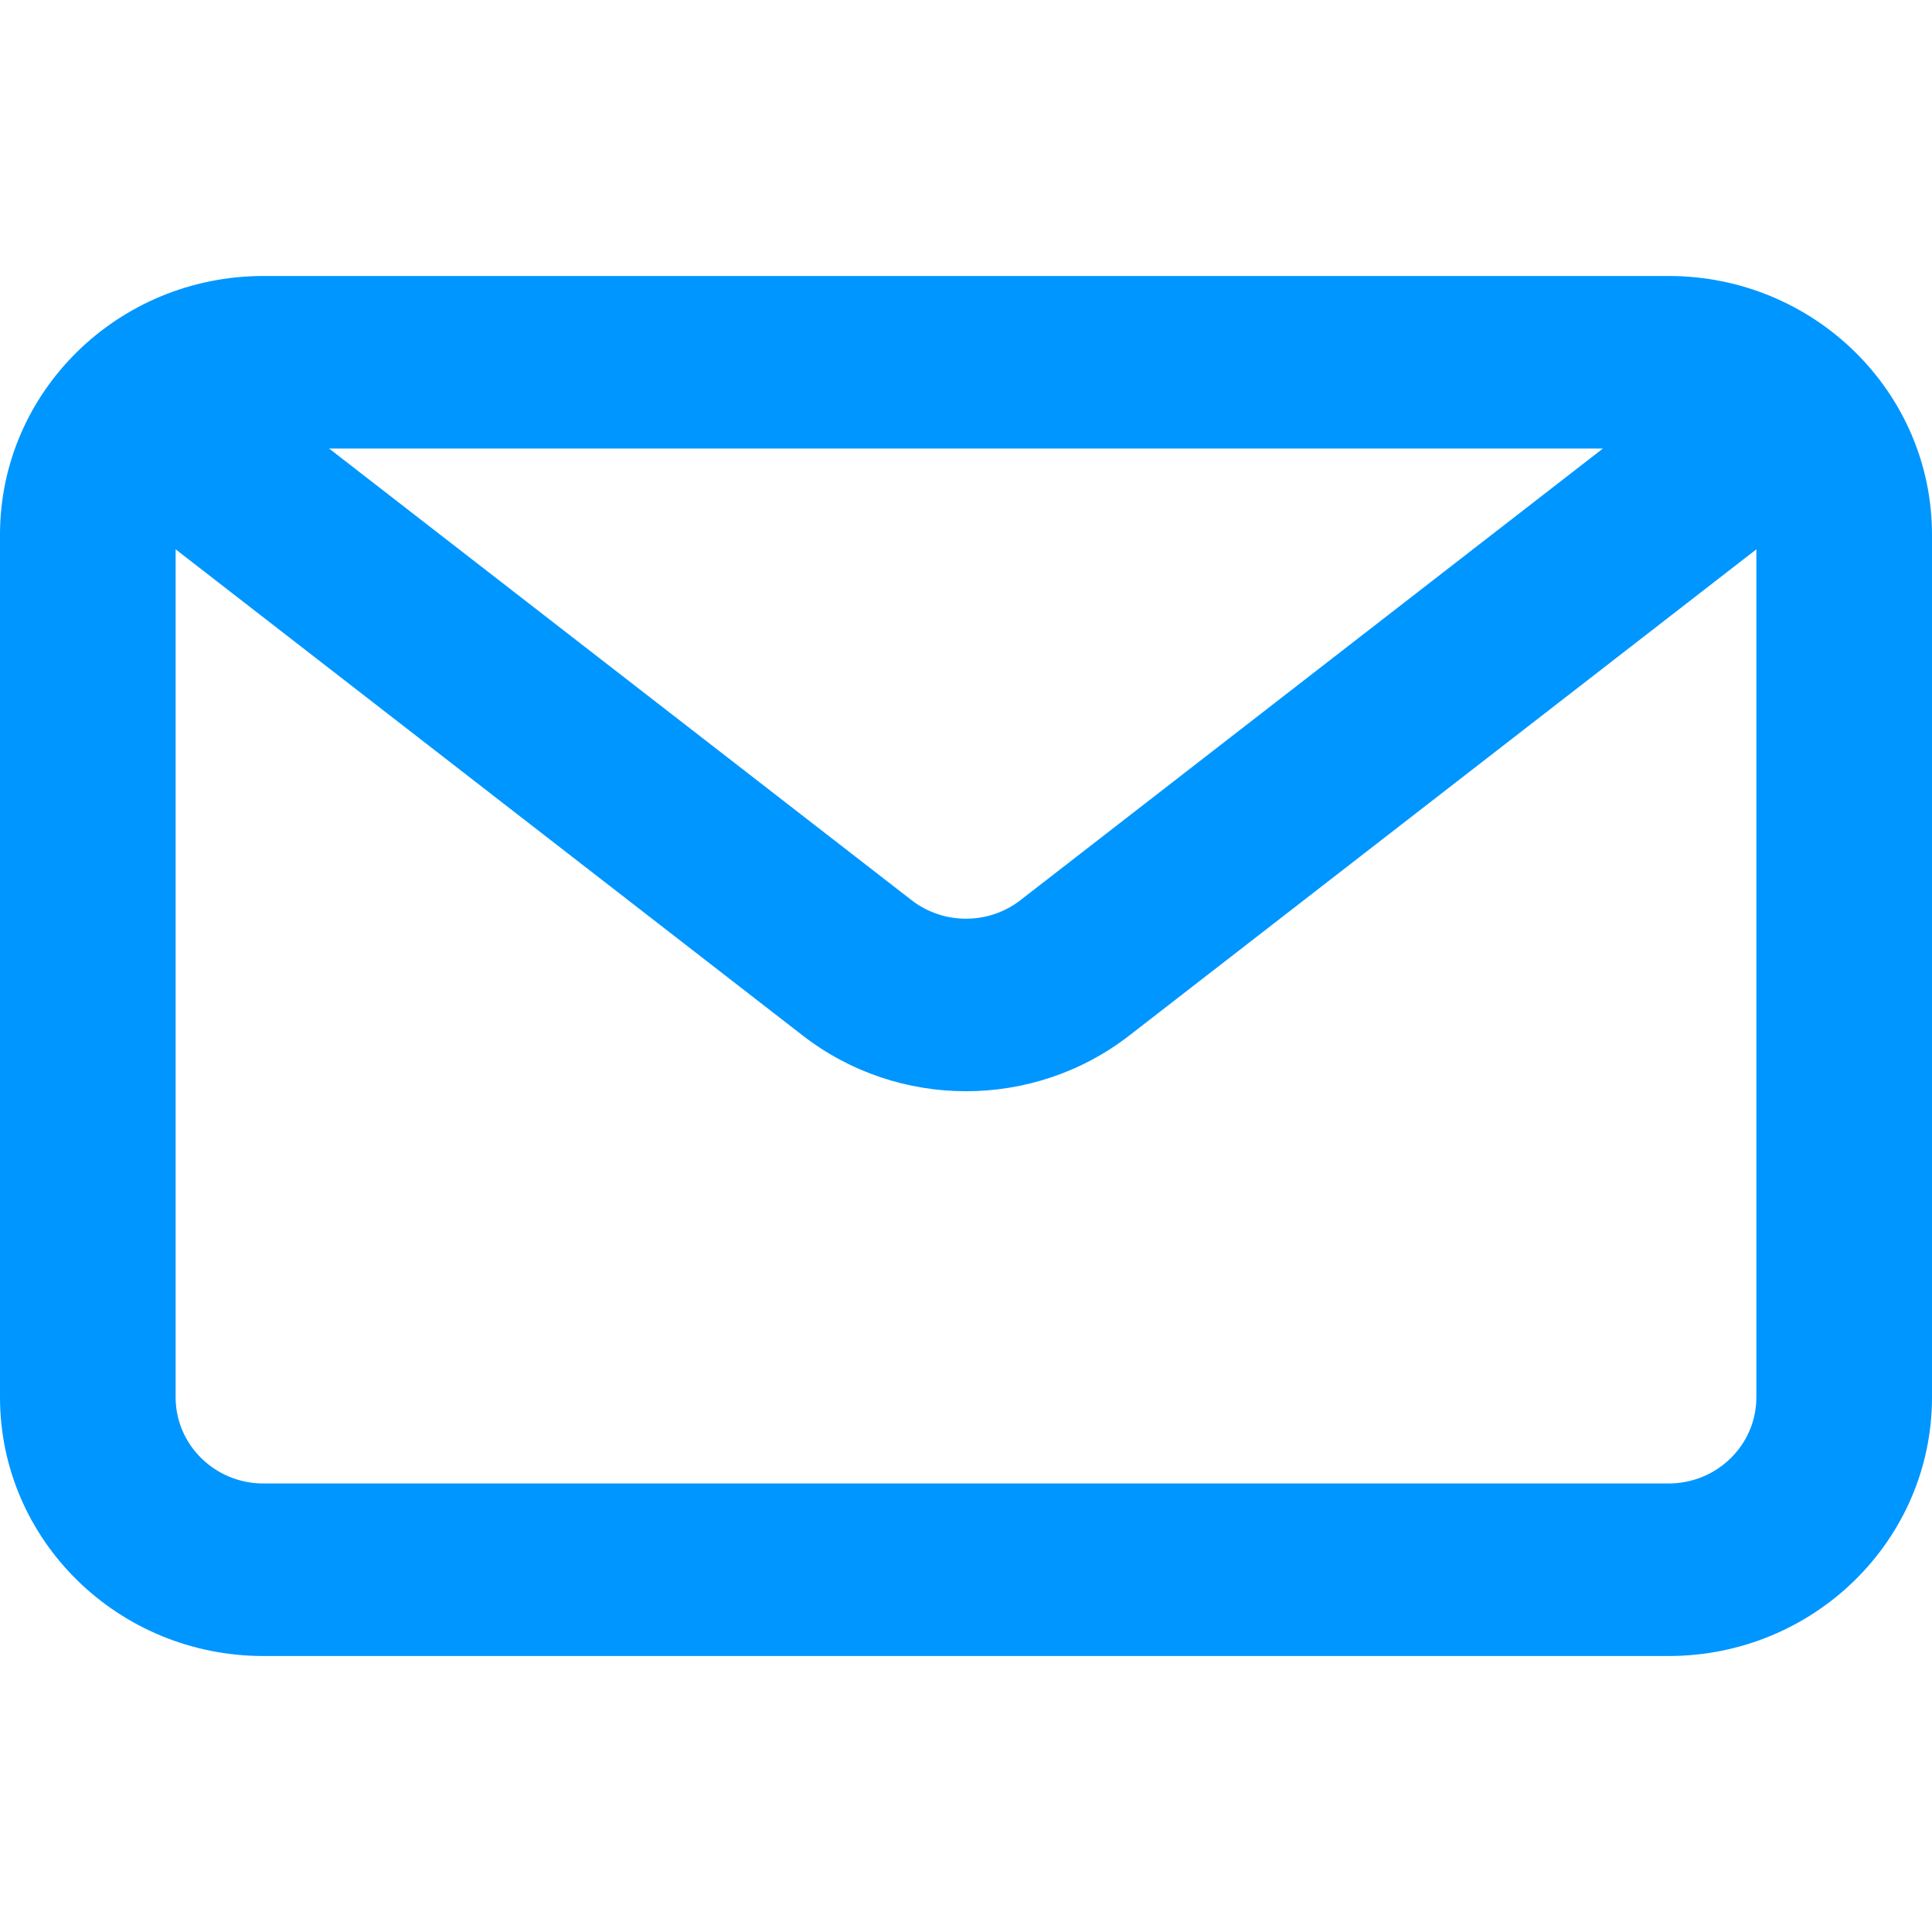
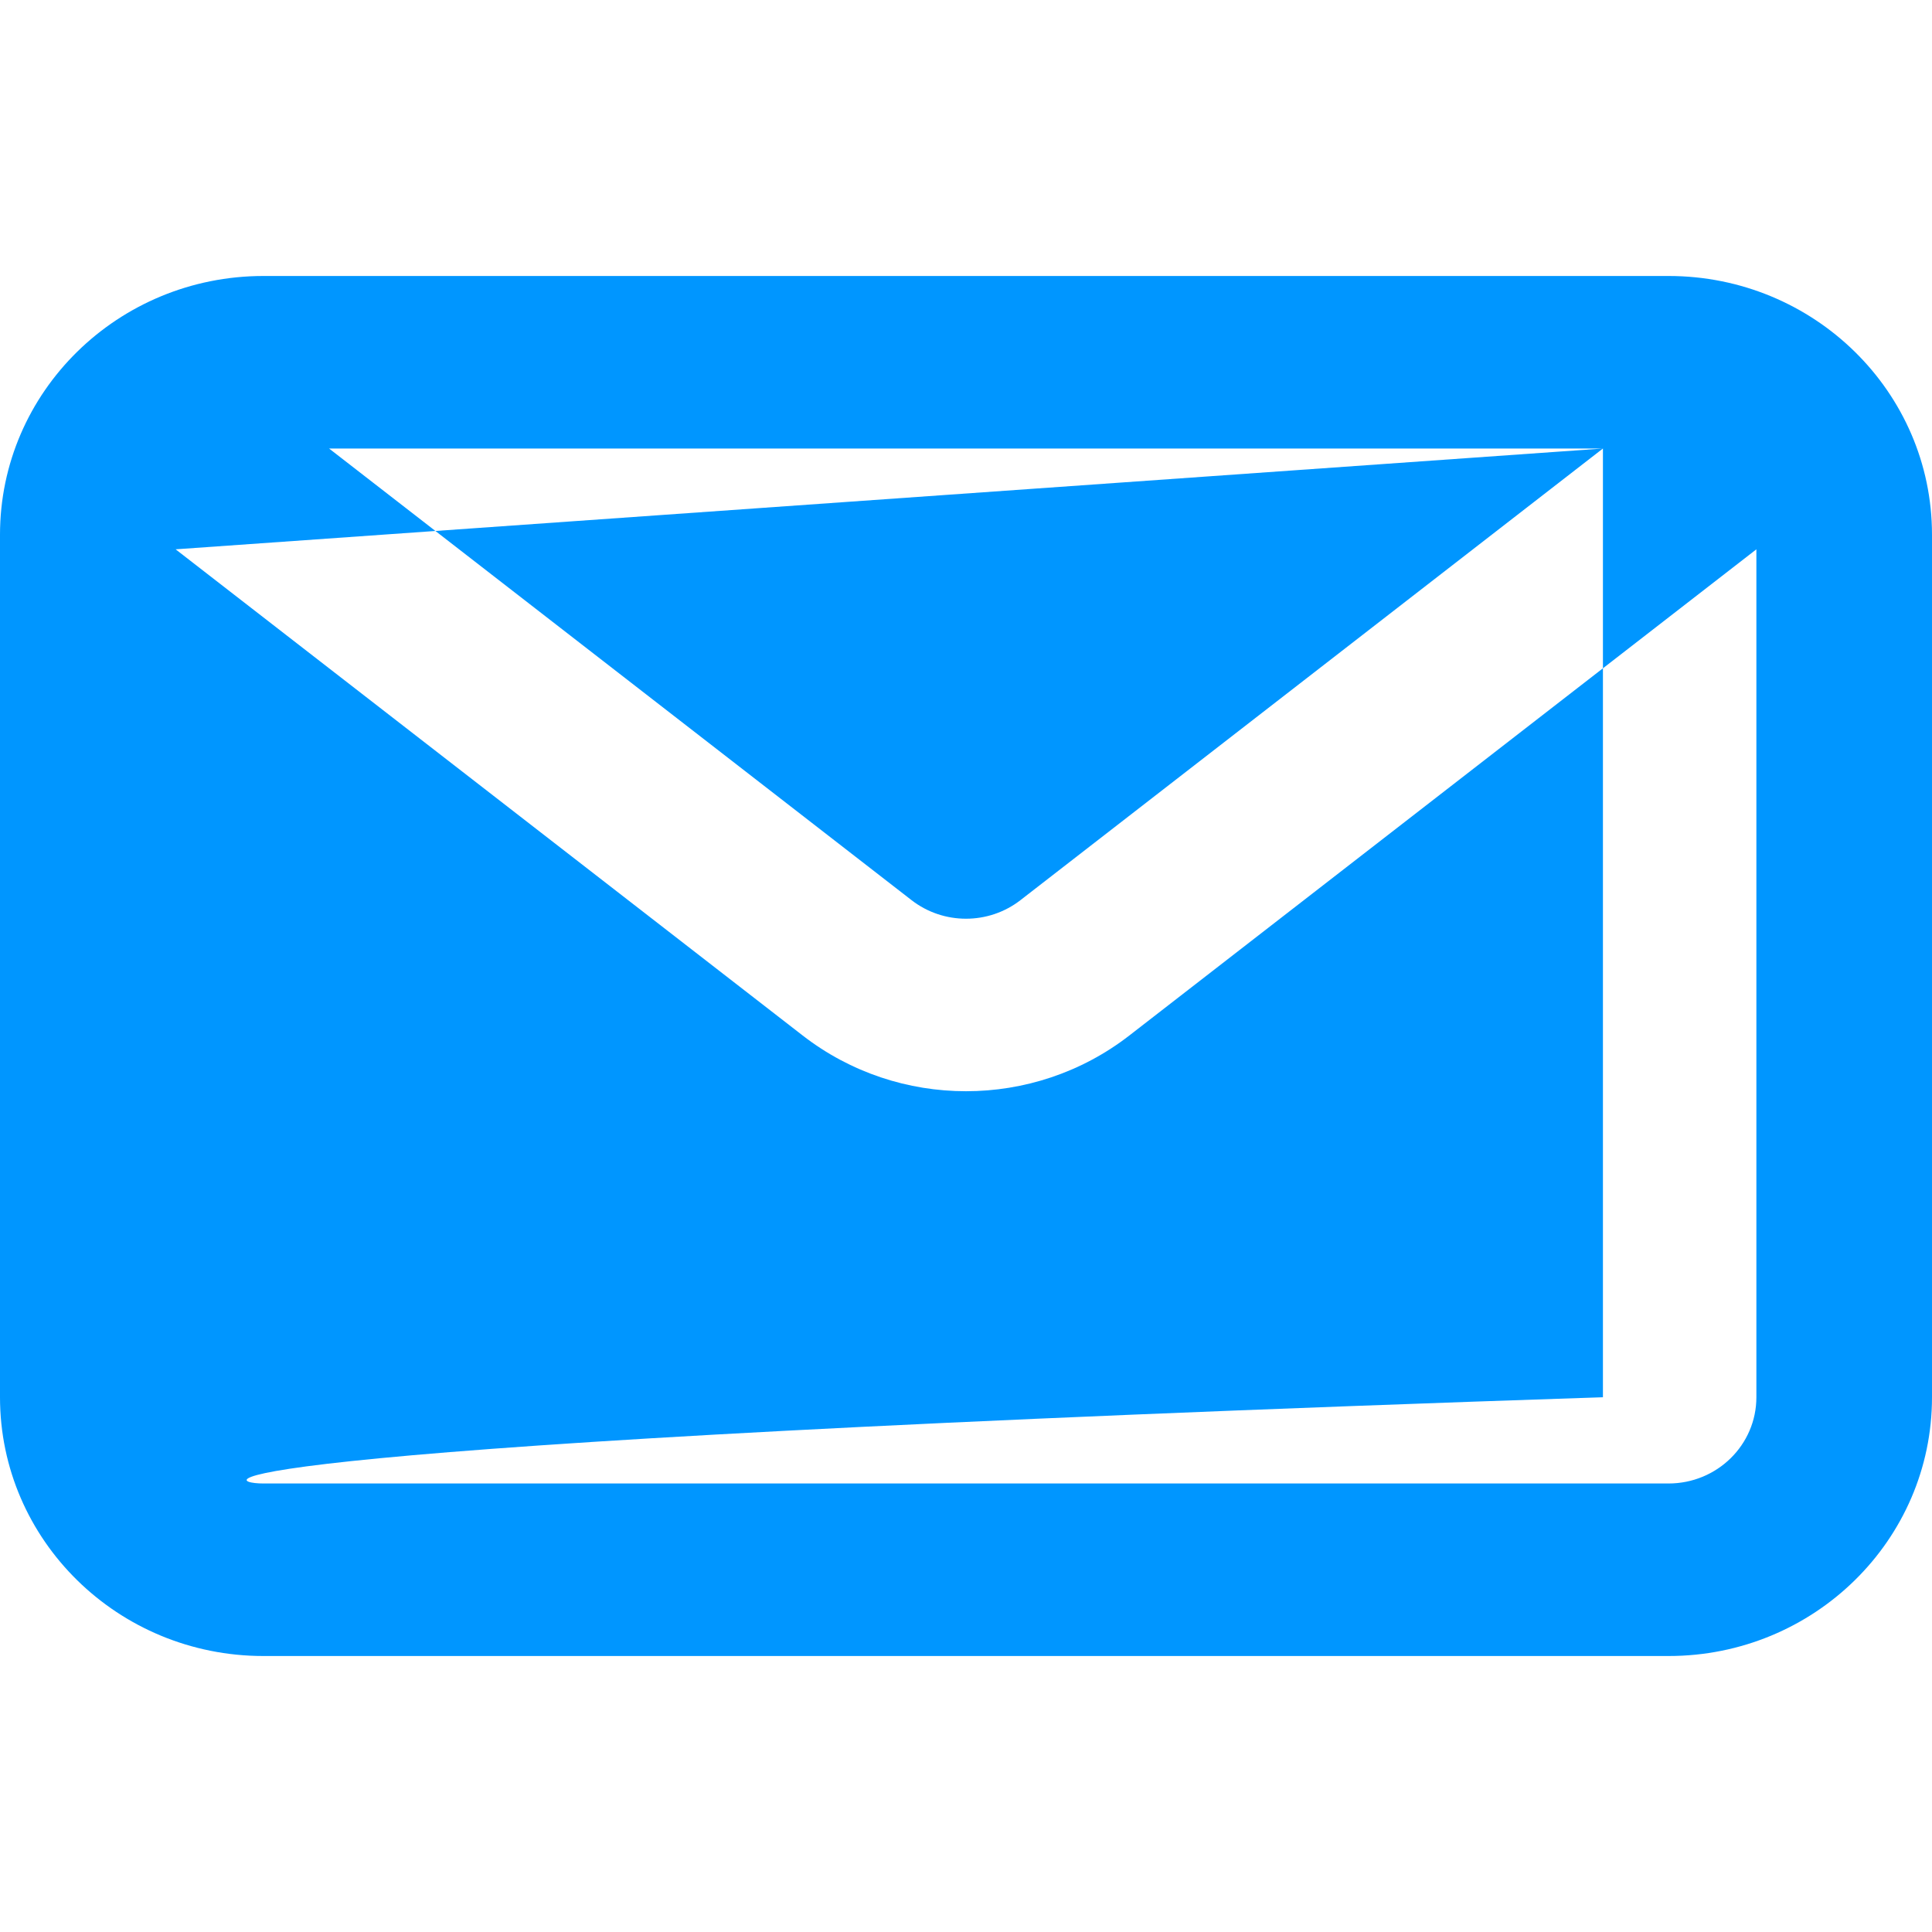
<svg xmlns="http://www.w3.org/2000/svg" width="40" height="40" viewBox="0 0 40 40" fill="none">
-   <path fill-rule="evenodd" clip-rule="evenodd" d="M34.545 5.714C37.558 5.714 40 8.113 40 11.071V28.928C40 31.887 37.558 34.286 34.545 34.286H5.455C2.442 34.286 0 31.887 0 28.928V11.071C0 8.113 2.442 5.714 5.455 5.714H34.545ZM33.187 9.286H6.813L18.873 18.637C19.534 19.149 20.466 19.149 21.127 18.637L33.187 9.286ZM3.636 11.373V28.928C3.636 29.915 4.45 30.714 5.455 30.714H34.545C35.55 30.714 36.364 29.915 36.364 28.928V11.373L23.38 21.44C21.398 22.977 18.602 22.977 16.62 21.44L3.636 11.373Z" fill="#0096FF" />
+   <path fill-rule="evenodd" clip-rule="evenodd" d="M34.545 5.714C37.558 5.714 40 8.113 40 11.071V28.928C40 31.887 37.558 34.286 34.545 34.286H5.455C2.442 34.286 0 31.887 0 28.928V11.071C0 8.113 2.442 5.714 5.455 5.714H34.545ZM33.187 9.286H6.813L18.873 18.637C19.534 19.149 20.466 19.149 21.127 18.637L33.187 9.286ZV28.928C3.636 29.915 4.45 30.714 5.455 30.714H34.545C35.55 30.714 36.364 29.915 36.364 28.928V11.373L23.38 21.44C21.398 22.977 18.602 22.977 16.62 21.44L3.636 11.373Z" fill="#0096FF" />
</svg>